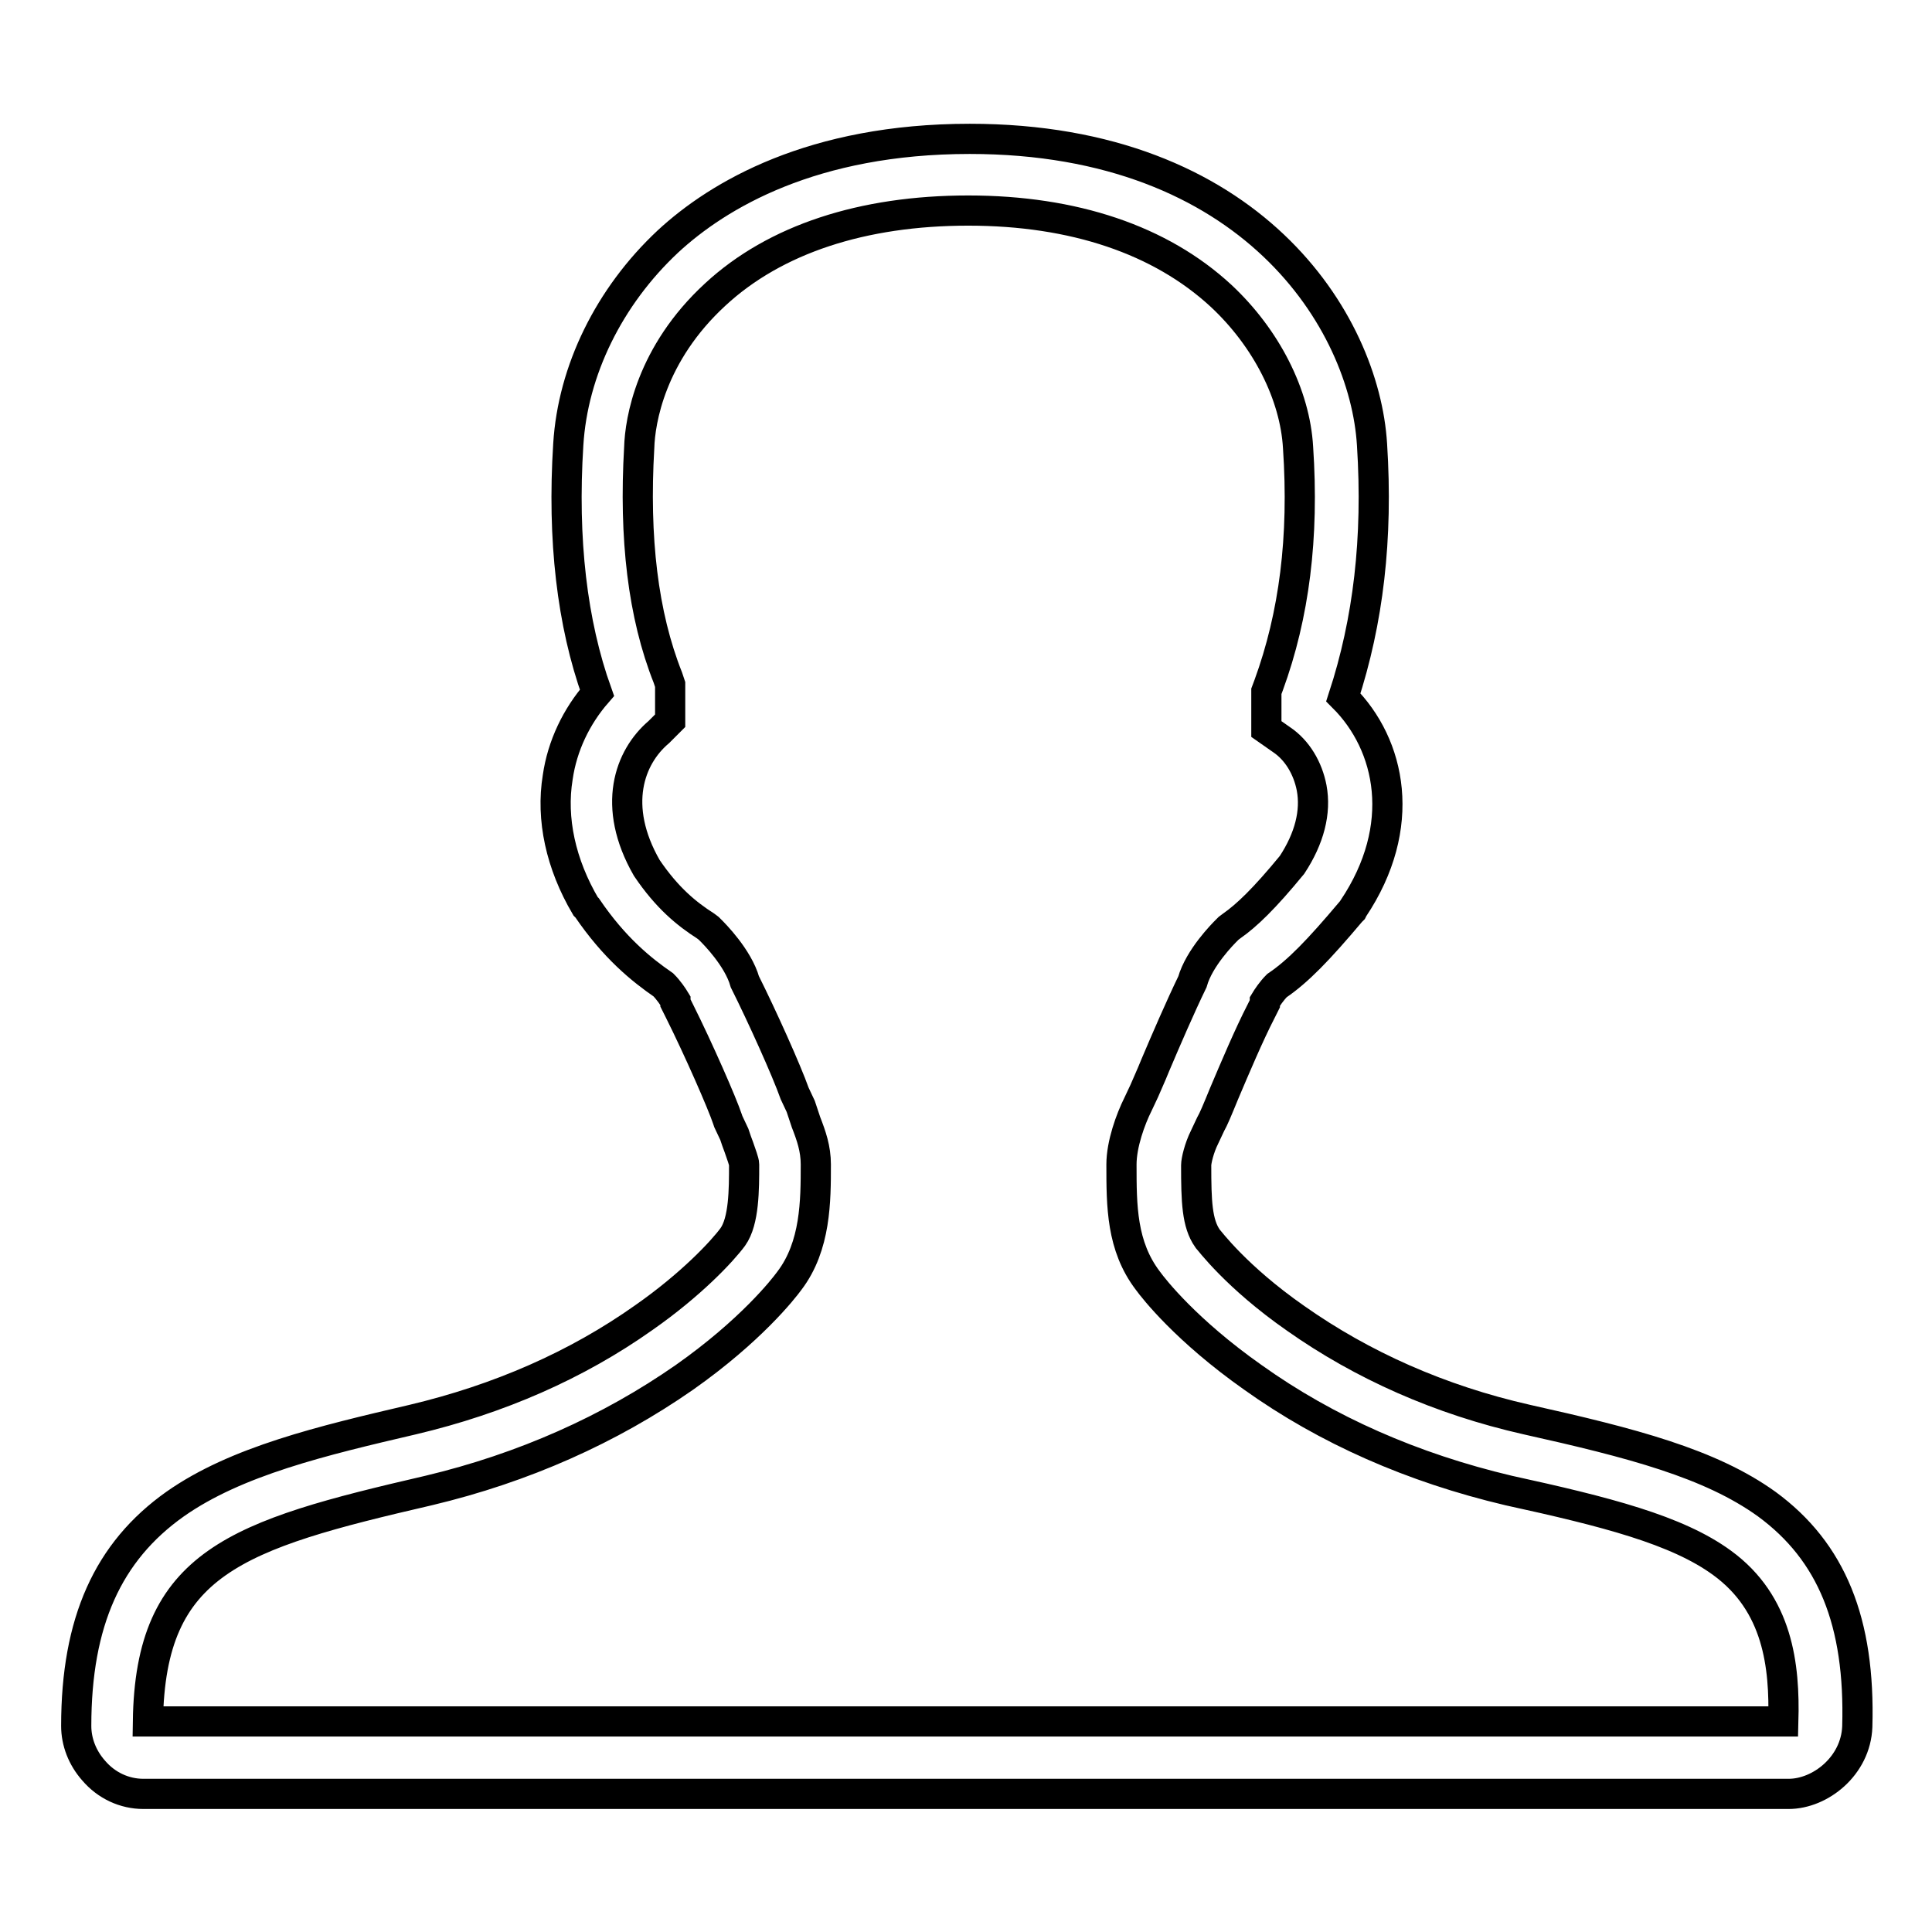
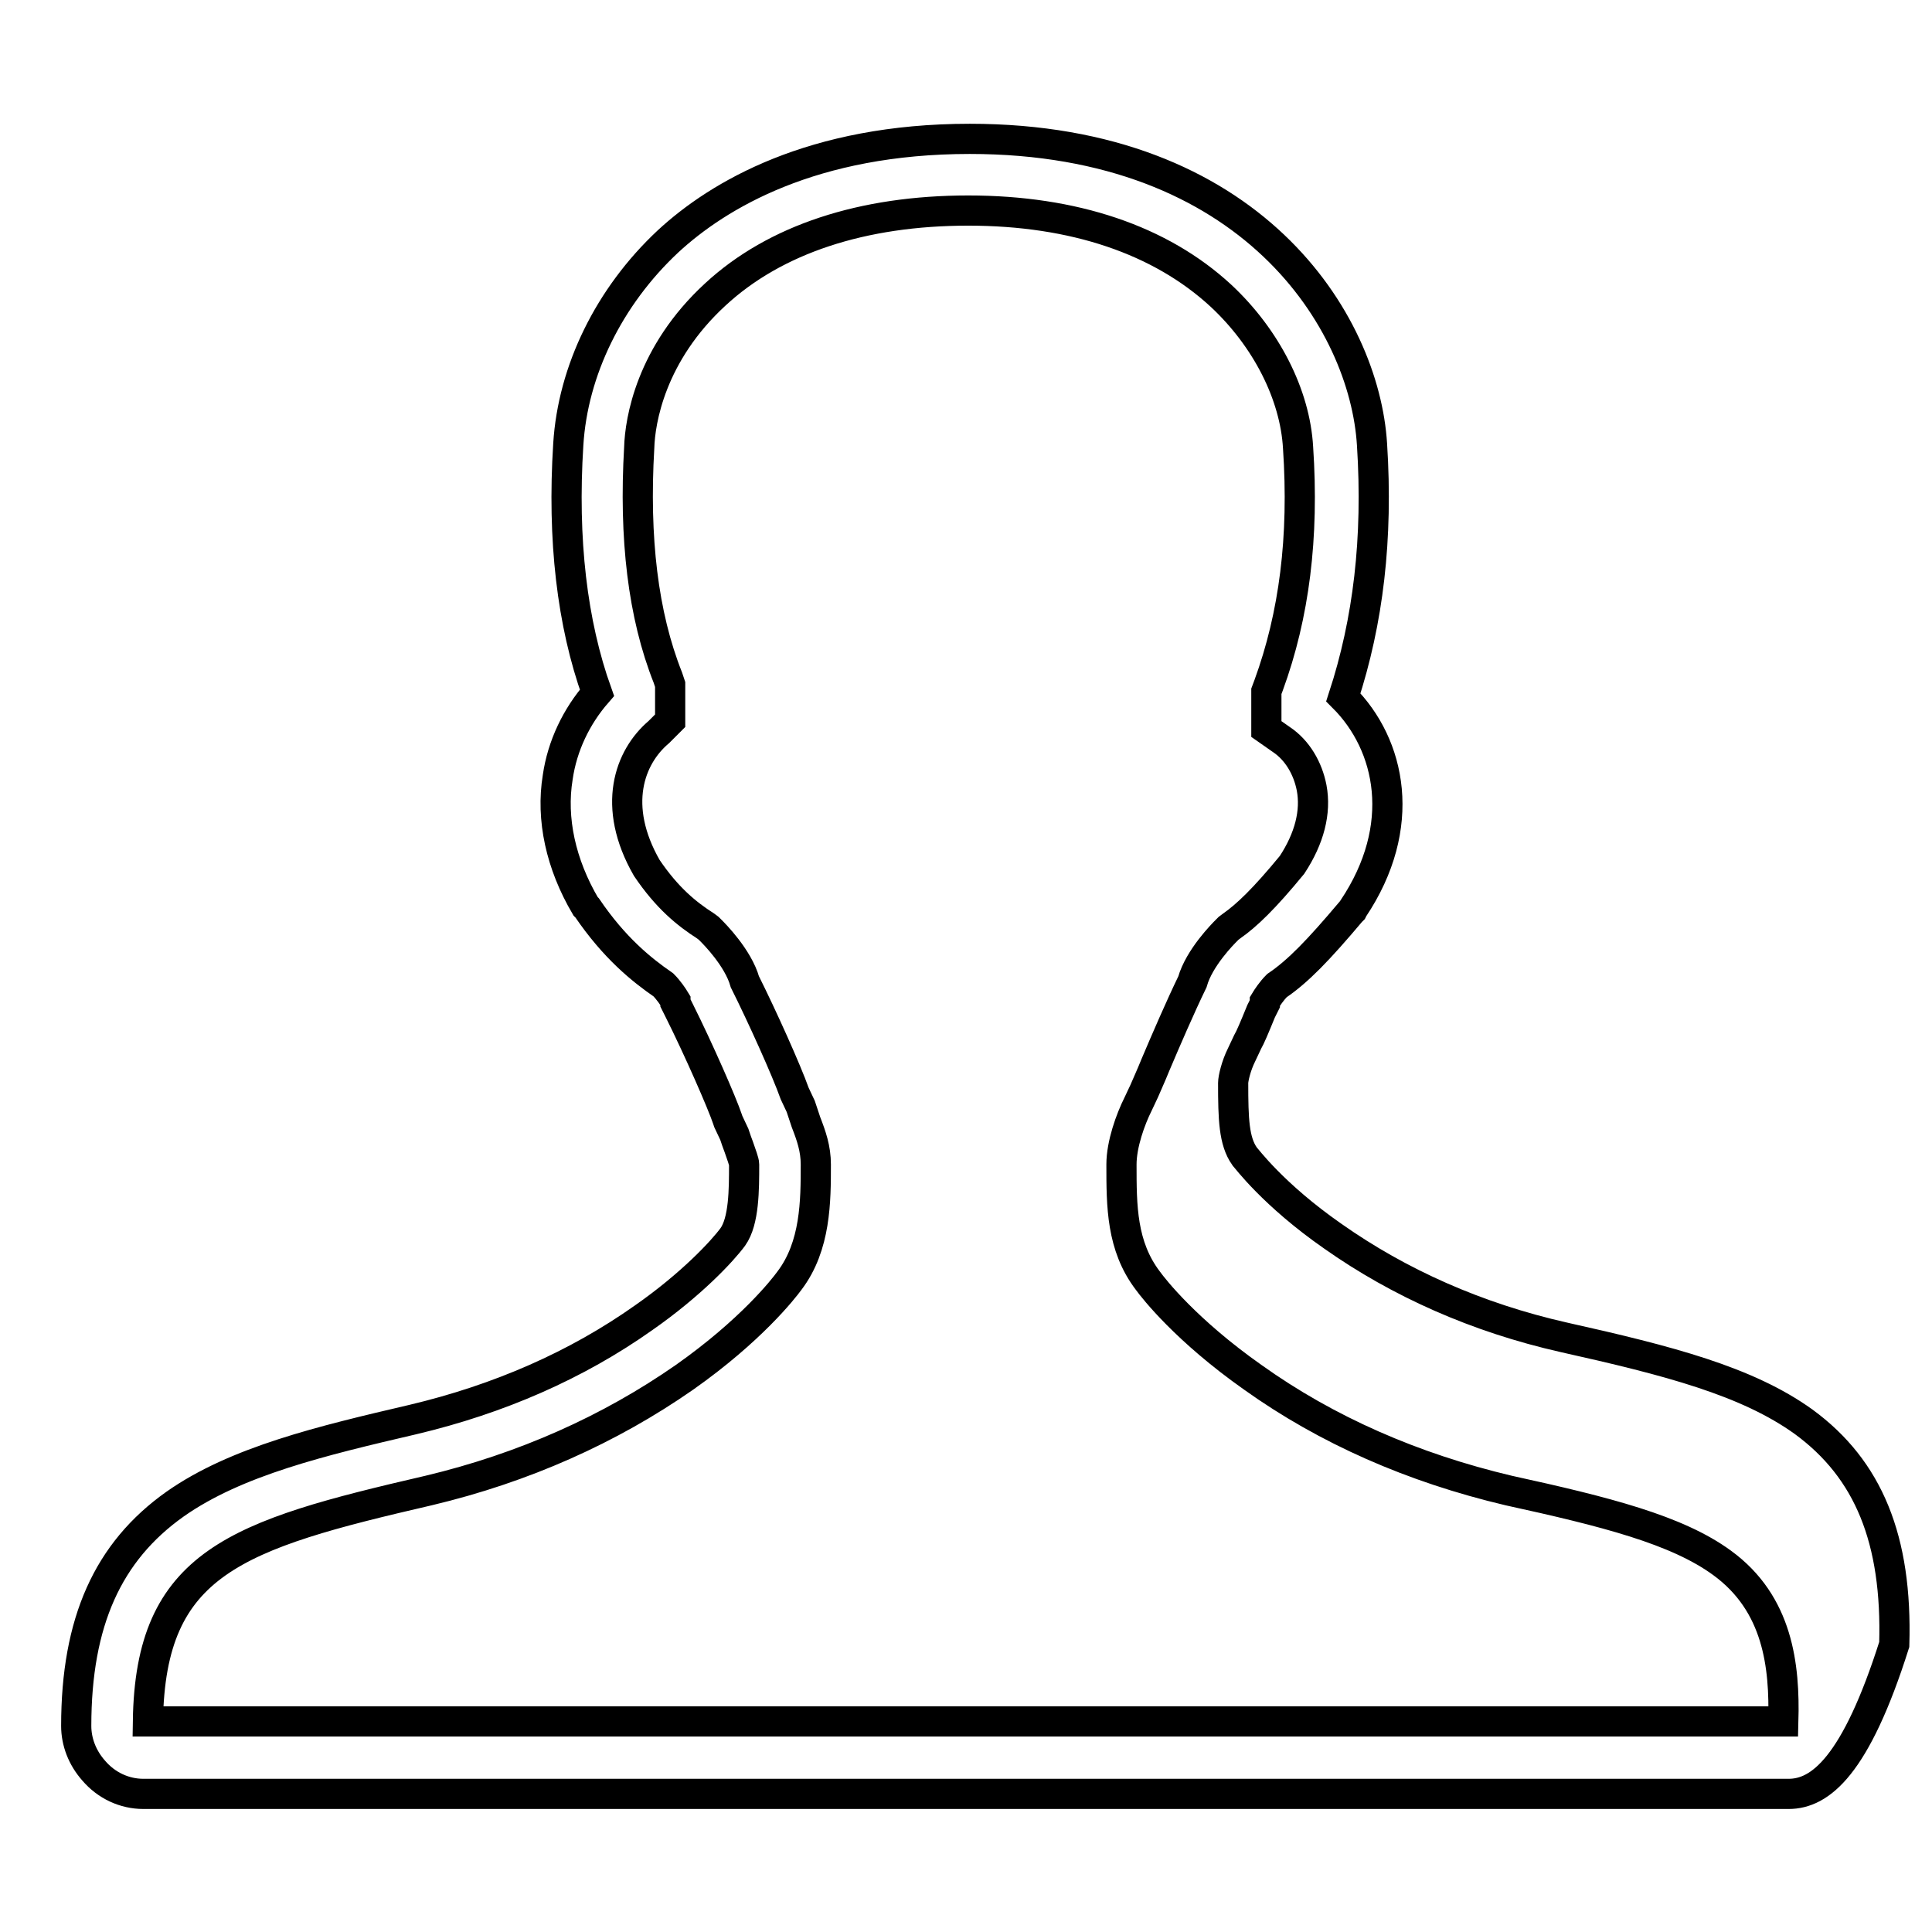
<svg xmlns="http://www.w3.org/2000/svg" version="1.1" x="0px" y="0px" viewBox="0 0 256 256" enable-background="new 0 0 256 256" xml:space="preserve">
  <g>
-     <path stroke-width="4" fill-opacity="0" stroke="#000000" d="M237,237.7H19c-2.5,0-4.9-1.1-6.6-3.1c-1.5-1.7-2.3-3.8-2.3-5.9c0-13.8,4.2-23.1,13.1-29.4 c8.1-5.7,19.5-8.4,31.5-11.2c11.4-2.7,21.7-7.2,30.6-13.5c6.3-4.4,10.4-8.8,11.8-10.7c1.5-2.1,1.5-6.3,1.5-9.6 c0-0.4-0.4-1.4-0.7-2.3c-0.2-0.5-0.4-1.1-0.6-1.7l-0.8-1.7l-0.1-0.3c-0.7-2.1-3.8-9.2-6.4-14.4l-0.5-1v-0.3 c-0.3-0.5-0.9-1.4-1.6-2.1c-2.9-2-6.5-4.9-10.1-10.2l-0.2-0.2c-3.3-5.6-4.6-11.6-3.7-17.1c0.6-4.2,2.5-8.1,5.2-11.2 c-3.3-9.2-4.6-20.3-3.8-32.9c0.6-9.8,5.4-19.6,13.2-26.9c6.7-6.2,19.2-13.6,40-13.6c37.3,0,52.3,24.2,53.3,40.5 c0.8,12.5-0.5,23.4-3.8,33.5c6.3,6.3,8.6,17.1,1.3,28l-0.1,0.2l-0.2,0.2c-4.3,5.1-7,7.9-9.8,9.8c-0.7,0.7-1.3,1.6-1.6,2.1v0.3 l-0.5,1c-1.6,3.1-3.5,7.6-4.9,10.9c-0.9,2.2-1.4,3.4-1.8,4.1l0,0l-0.8,1.7c-0.7,1.4-1.1,3.1-1.1,3.7c0,4.8,0.1,7.7,1.5,9.7 c0.2,0.2,3.8,5.1,11.7,10.6c8.8,6.2,19.1,10.8,30.6,13.4c13.9,3.1,24.3,5.8,31.8,11.2c8.6,6.3,12.4,15.6,12,29.5 C245.9,234,241.2,237.7,237,237.7z M19.6,228.1h216.7c0.2-7.4-0.7-15.6-8.1-21c-6-4.4-15.5-6.8-28.3-9.6l0,0 c-12.7-3-24.1-8-33.9-15c-8.8-6.2-13.1-11.7-13.9-12.8c-3.5-4.6-3.5-9.9-3.5-15.4c0-2.7,1.2-6,2.2-8l0.8-1.7c0.2-0.5,0.9-2,1.5-3.5 c1.4-3.3,3.3-7.7,4.9-11c0.9-3.2,4.1-6.4,4.5-6.8l0.3-0.3l0.4-0.3c2-1.4,4.3-3.6,8-8.1c2.3-3.5,3.2-7,2.6-10.2 c-0.5-2.6-1.9-5-4-6.4l-2-1.4v-5l0.3-0.8c3.4-9.3,4.7-19.6,3.9-31.5c-0.4-7-4.2-14.5-10.2-20.1c-8-7.4-19.5-11.3-33.5-11.3 c-14,0-25.6,3.8-33.5,11.1c-8.6,7.9-10,16.8-10.1,20.3l0,0c-0.7,12,0.5,22.2,3.8,30.5l0.3,0.9v4.8L87.3,97c-3.9,3.3-6.3,9.8-1.6,18 c2.7,4,5.3,6.1,7.8,7.7l0.4,0.3l0.3,0.3c0.4,0.4,3.6,3.6,4.5,6.8c2.3,4.6,5.5,11.7,6.6,14.8l0.8,1.7l0.1,0.3 c0.2,0.6,0.4,1.2,0.6,1.8c0.7,1.8,1.3,3.5,1.3,5.6c0,4.8,0,10.8-3.5,15.4c-0.8,1.1-5.1,6.6-13.9,12.8c-9.9,6.9-21.3,12-33.9,15 C31.3,203.4,19.9,207,19.6,228.1z" />
+     <path stroke-width="4" fill-opacity="0" stroke="#000000" d="M237,237.7H19c-2.5,0-4.9-1.1-6.6-3.1c-1.5-1.7-2.3-3.8-2.3-5.9c0-13.8,4.2-23.1,13.1-29.4 c8.1-5.7,19.5-8.4,31.5-11.2c11.4-2.7,21.7-7.2,30.6-13.5c6.3-4.4,10.4-8.8,11.8-10.7c1.5-2.1,1.5-6.3,1.5-9.6 c0-0.4-0.4-1.4-0.7-2.3c-0.2-0.5-0.4-1.1-0.6-1.7l-0.8-1.7l-0.1-0.3c-0.7-2.1-3.8-9.2-6.4-14.4l-0.5-1v-0.3 c-0.3-0.5-0.9-1.4-1.6-2.1c-2.9-2-6.5-4.9-10.1-10.2l-0.2-0.2c-3.3-5.6-4.6-11.6-3.7-17.1c0.6-4.2,2.5-8.1,5.2-11.2 c-3.3-9.2-4.6-20.3-3.8-32.9c0.6-9.8,5.4-19.6,13.2-26.9c6.7-6.2,19.2-13.6,40-13.6c37.3,0,52.3,24.2,53.3,40.5 c0.8,12.5-0.5,23.4-3.8,33.5c6.3,6.3,8.6,17.1,1.3,28l-0.1,0.2l-0.2,0.2c-4.3,5.1-7,7.9-9.8,9.8c-0.7,0.7-1.3,1.6-1.6,2.1v0.3 l-0.5,1c-0.9,2.2-1.4,3.4-1.8,4.1l0,0l-0.8,1.7c-0.7,1.4-1.1,3.1-1.1,3.7c0,4.8,0.1,7.7,1.5,9.7 c0.2,0.2,3.8,5.1,11.7,10.6c8.8,6.2,19.1,10.8,30.6,13.4c13.9,3.1,24.3,5.8,31.8,11.2c8.6,6.3,12.4,15.6,12,29.5 C245.9,234,241.2,237.7,237,237.7z M19.6,228.1h216.7c0.2-7.4-0.7-15.6-8.1-21c-6-4.4-15.5-6.8-28.3-9.6l0,0 c-12.7-3-24.1-8-33.9-15c-8.8-6.2-13.1-11.7-13.9-12.8c-3.5-4.6-3.5-9.9-3.5-15.4c0-2.7,1.2-6,2.2-8l0.8-1.7c0.2-0.5,0.9-2,1.5-3.5 c1.4-3.3,3.3-7.7,4.9-11c0.9-3.2,4.1-6.4,4.5-6.8l0.3-0.3l0.4-0.3c2-1.4,4.3-3.6,8-8.1c2.3-3.5,3.2-7,2.6-10.2 c-0.5-2.6-1.9-5-4-6.4l-2-1.4v-5l0.3-0.8c3.4-9.3,4.7-19.6,3.9-31.5c-0.4-7-4.2-14.5-10.2-20.1c-8-7.4-19.5-11.3-33.5-11.3 c-14,0-25.6,3.8-33.5,11.1c-8.6,7.9-10,16.8-10.1,20.3l0,0c-0.7,12,0.5,22.2,3.8,30.5l0.3,0.9v4.8L87.3,97c-3.9,3.3-6.3,9.8-1.6,18 c2.7,4,5.3,6.1,7.8,7.7l0.4,0.3l0.3,0.3c0.4,0.4,3.6,3.6,4.5,6.8c2.3,4.6,5.5,11.7,6.6,14.8l0.8,1.7l0.1,0.3 c0.2,0.6,0.4,1.2,0.6,1.8c0.7,1.8,1.3,3.5,1.3,5.6c0,4.8,0,10.8-3.5,15.4c-0.8,1.1-5.1,6.6-13.9,12.8c-9.9,6.9-21.3,12-33.9,15 C31.3,203.4,19.9,207,19.6,228.1z" />
  </g>
</svg>